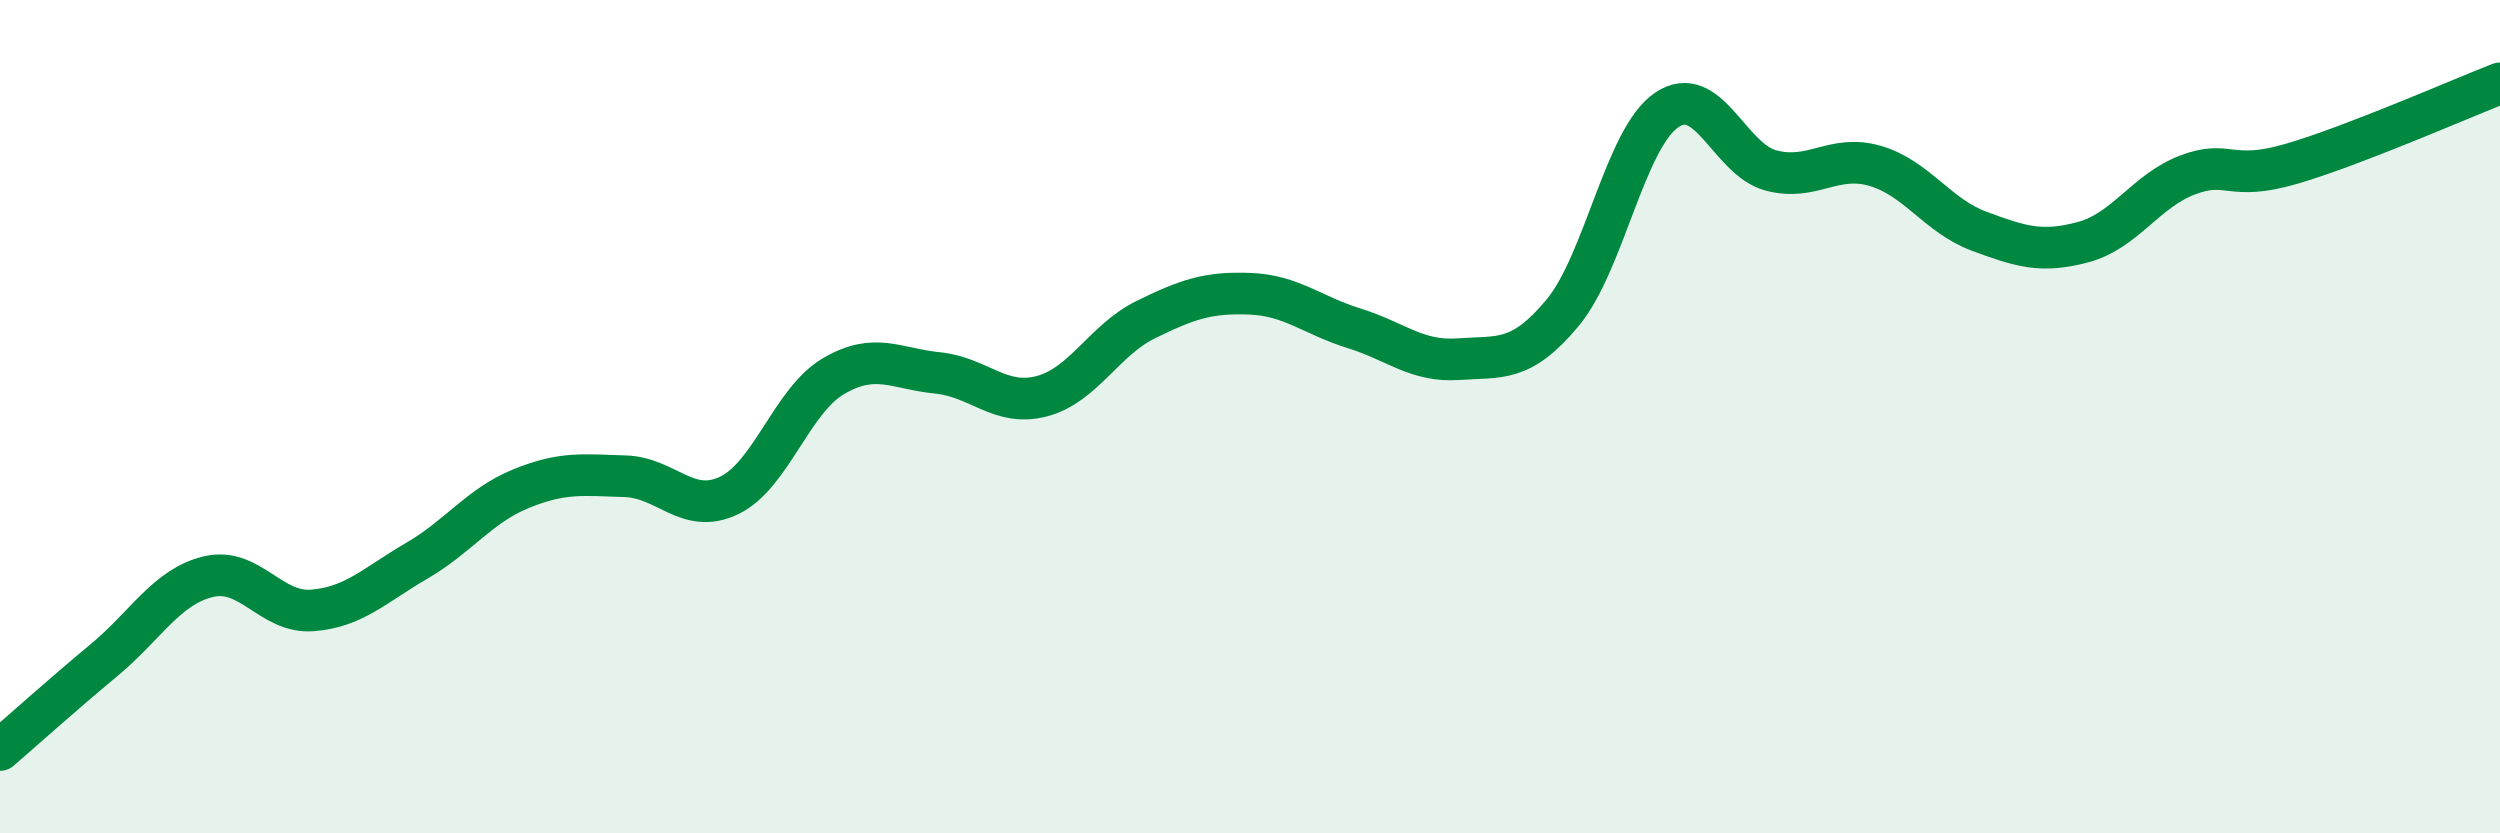
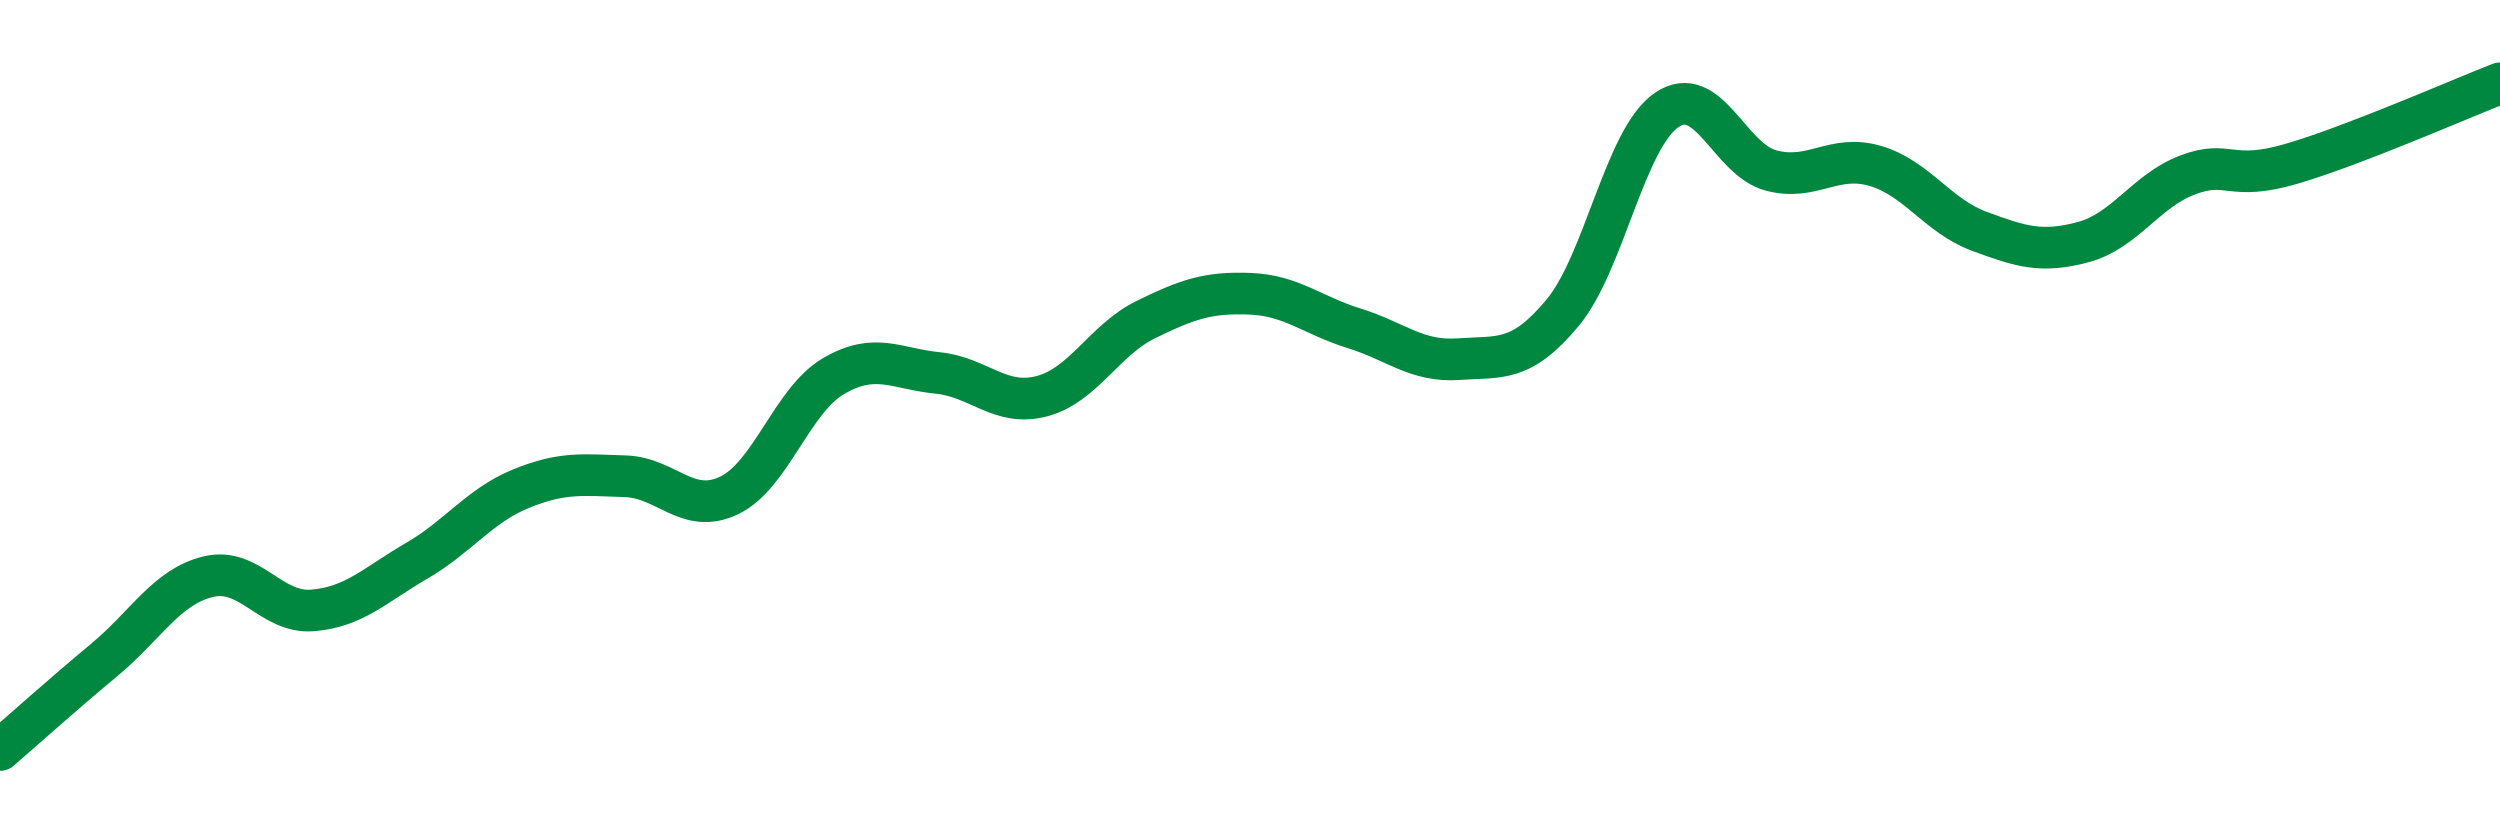
<svg xmlns="http://www.w3.org/2000/svg" width="60" height="20" viewBox="0 0 60 20">
-   <path d="M 0,18 C 0.5,17.57 1.5,16.67 2.5,15.84 C 3.5,15.01 4,14.08 5,13.84 C 6,13.6 6.5,14.73 7.5,14.65 C 8.5,14.57 9,14.04 10,13.46 C 11,12.88 11.5,12.14 12.5,11.73 C 13.5,11.32 14,11.4 15,11.43 C 16,11.46 16.5,12.37 17.5,11.89 C 18.5,11.41 19,9.62 20,9.03 C 21,8.44 21.5,8.85 22.5,8.95 C 23.5,9.05 24,9.77 25,9.51 C 26,9.25 26.5,8.16 27.5,7.67 C 28.5,7.18 29,7.01 30,7.05 C 31,7.09 31.5,7.57 32.5,7.88 C 33.5,8.19 34,8.69 35,8.62 C 36,8.55 36.5,8.71 37.5,7.51 C 38.5,6.31 39,3.32 40,2.64 C 41,1.96 41.5,3.82 42.5,4.09 C 43.5,4.36 44,3.69 45,3.98 C 46,4.27 46.5,5.18 47.5,5.55 C 48.5,5.92 49,6.08 50,5.81 C 51,5.54 51.5,4.58 52.5,4.2 C 53.5,3.82 53.5,4.37 55,3.93 C 56.5,3.49 59,2.39 60,2L60 20L0 20Z" fill="#008740" opacity="0.1" stroke-linecap="round" stroke-linejoin="round" />
  <path d="M 0,18 C 0.5,17.57 1.5,16.67 2.5,15.84 C 3.5,15.01 4,14.08 5,13.84 C 6,13.6 6.5,14.73 7.5,14.65 C 8.5,14.57 9,14.04 10,13.46 C 11,12.88 11.5,12.14 12.5,11.73 C 13.5,11.32 14,11.4 15,11.43 C 16,11.46 16.5,12.37 17.5,11.89 C 18.5,11.41 19,9.62 20,9.03 C 21,8.44 21.5,8.85 22.5,8.95 C 23.5,9.05 24,9.77 25,9.51 C 26,9.25 26.5,8.16 27.5,7.67 C 28.5,7.18 29,7.01 30,7.05 C 31,7.09 31.5,7.57 32.5,7.88 C 33.5,8.19 34,8.69 35,8.62 C 36,8.55 36.5,8.71 37.5,7.51 C 38.5,6.31 39,3.32 40,2.64 C 41,1.96 41.5,3.82 42.5,4.09 C 43.5,4.36 44,3.69 45,3.98 C 46,4.27 46.5,5.18 47.5,5.55 C 48.5,5.92 49,6.08 50,5.81 C 51,5.54 51.5,4.58 52.5,4.2 C 53.5,3.82 53.5,4.37 55,3.93 C 56.5,3.49 59,2.39 60,2" stroke="#008740" stroke-width="1" fill="none" stroke-linecap="round" stroke-linejoin="round" />
</svg>